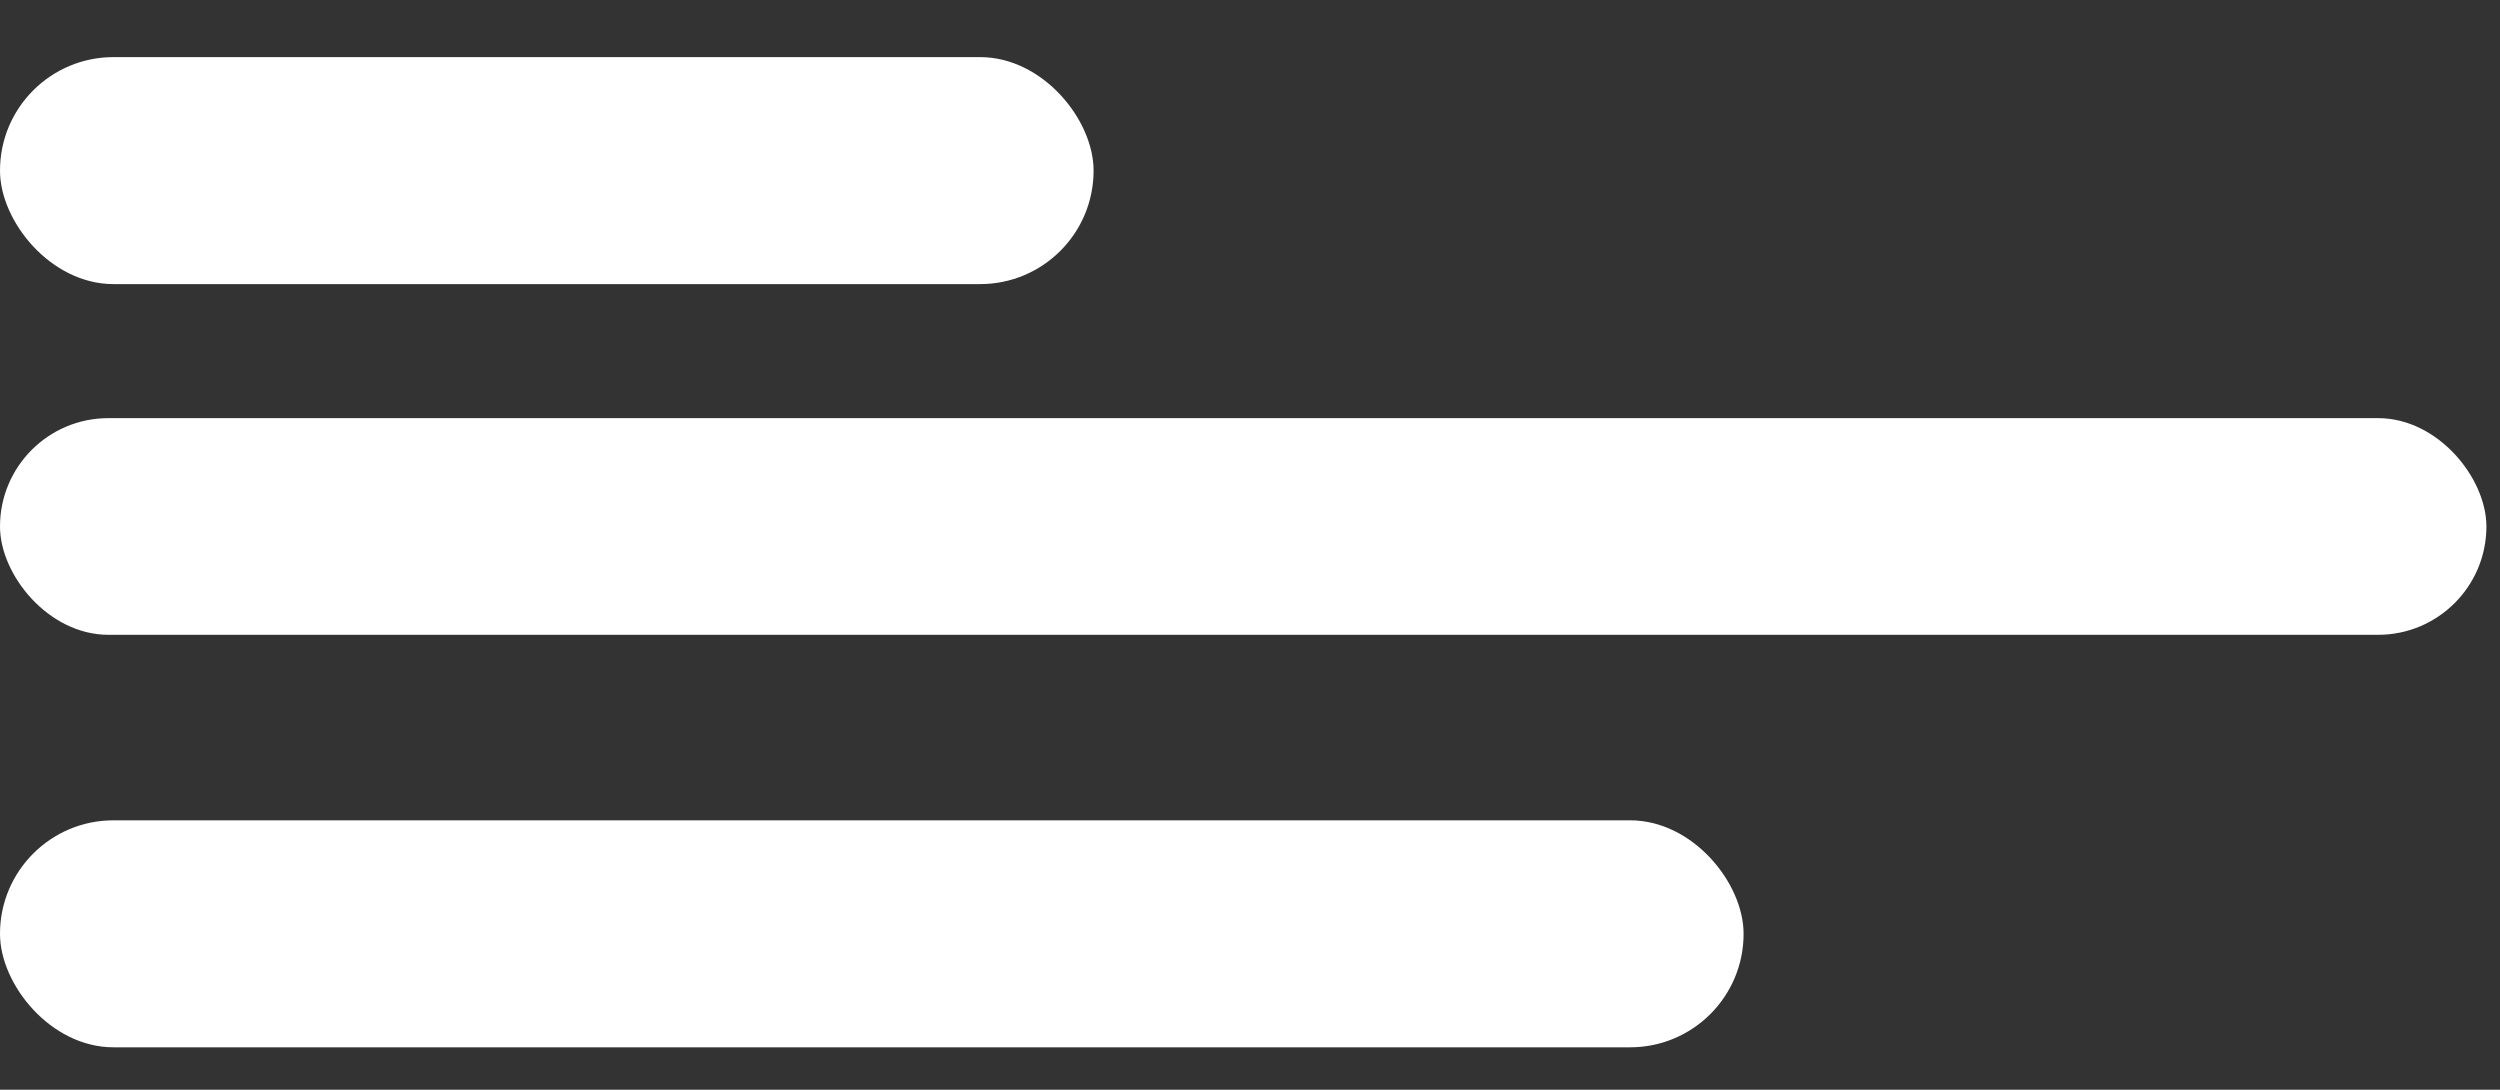
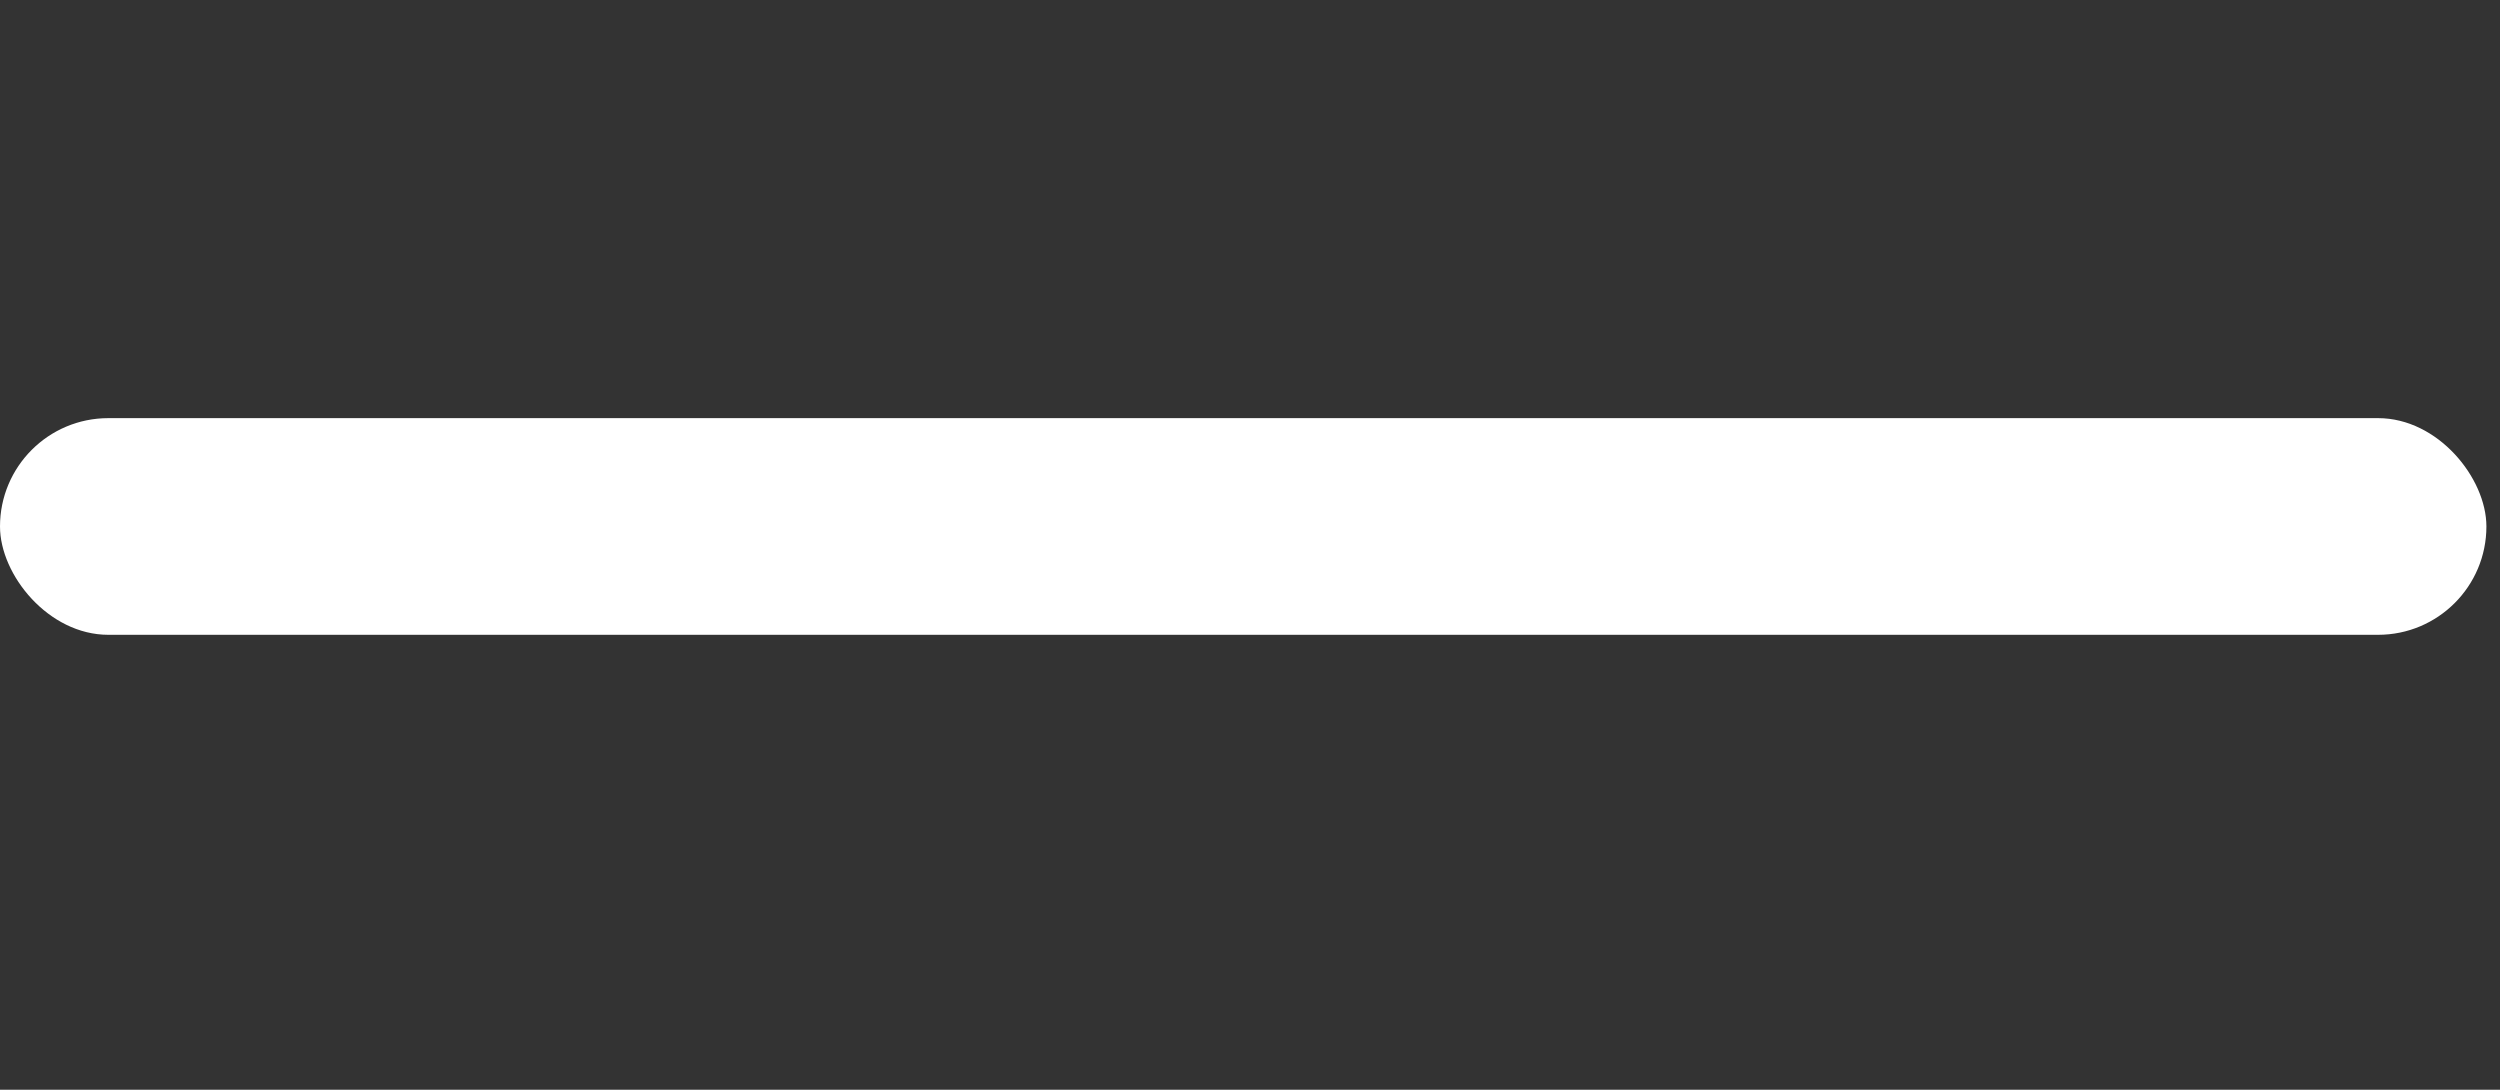
<svg xmlns="http://www.w3.org/2000/svg" width="39" height="17" viewBox="0 0 39 17" fill="none">
  <rect x="0" y="0" width="39" height="17" fill="#333333" stroke="none" />
  <rect y="6.523" width="38.788" height="3.38" rx="1.69" fill="white" />
-   <rect y="0.891" width="17.06" height="3.541" rx="1.77" fill="white" />
-   <rect y="12.797" width="27.2" height="3.541" rx="1.77" fill="white" />
</svg>